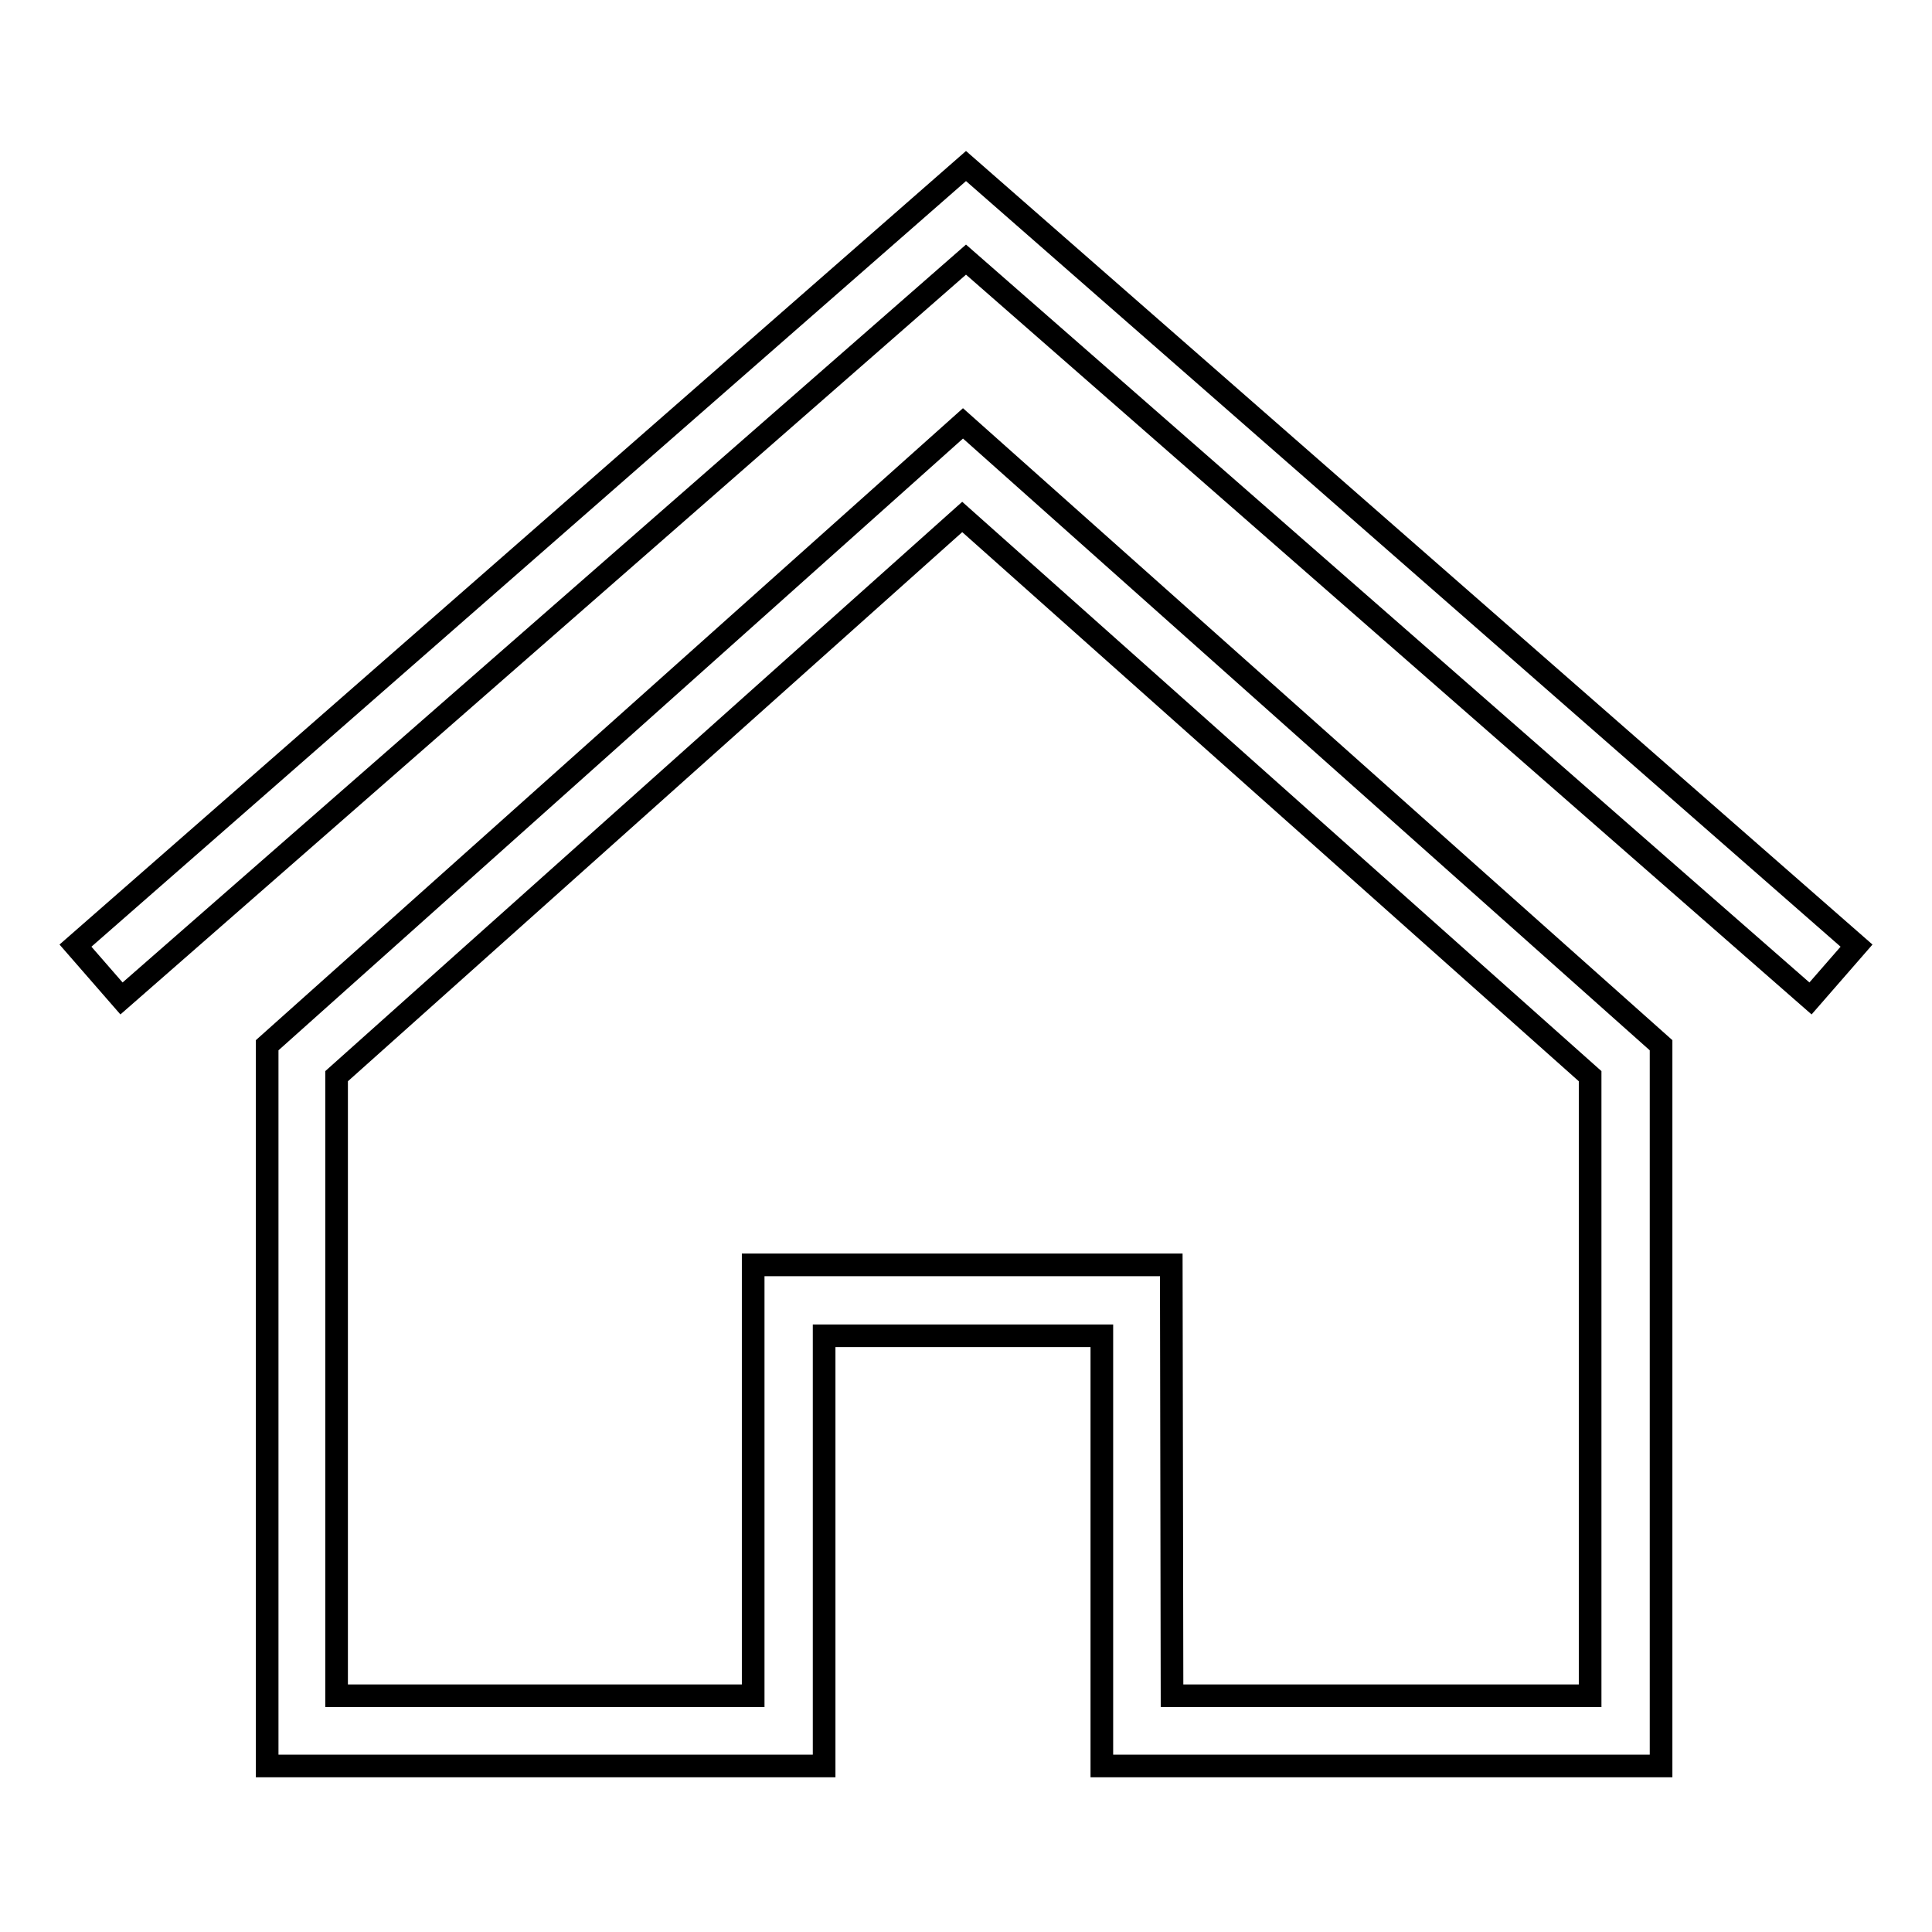
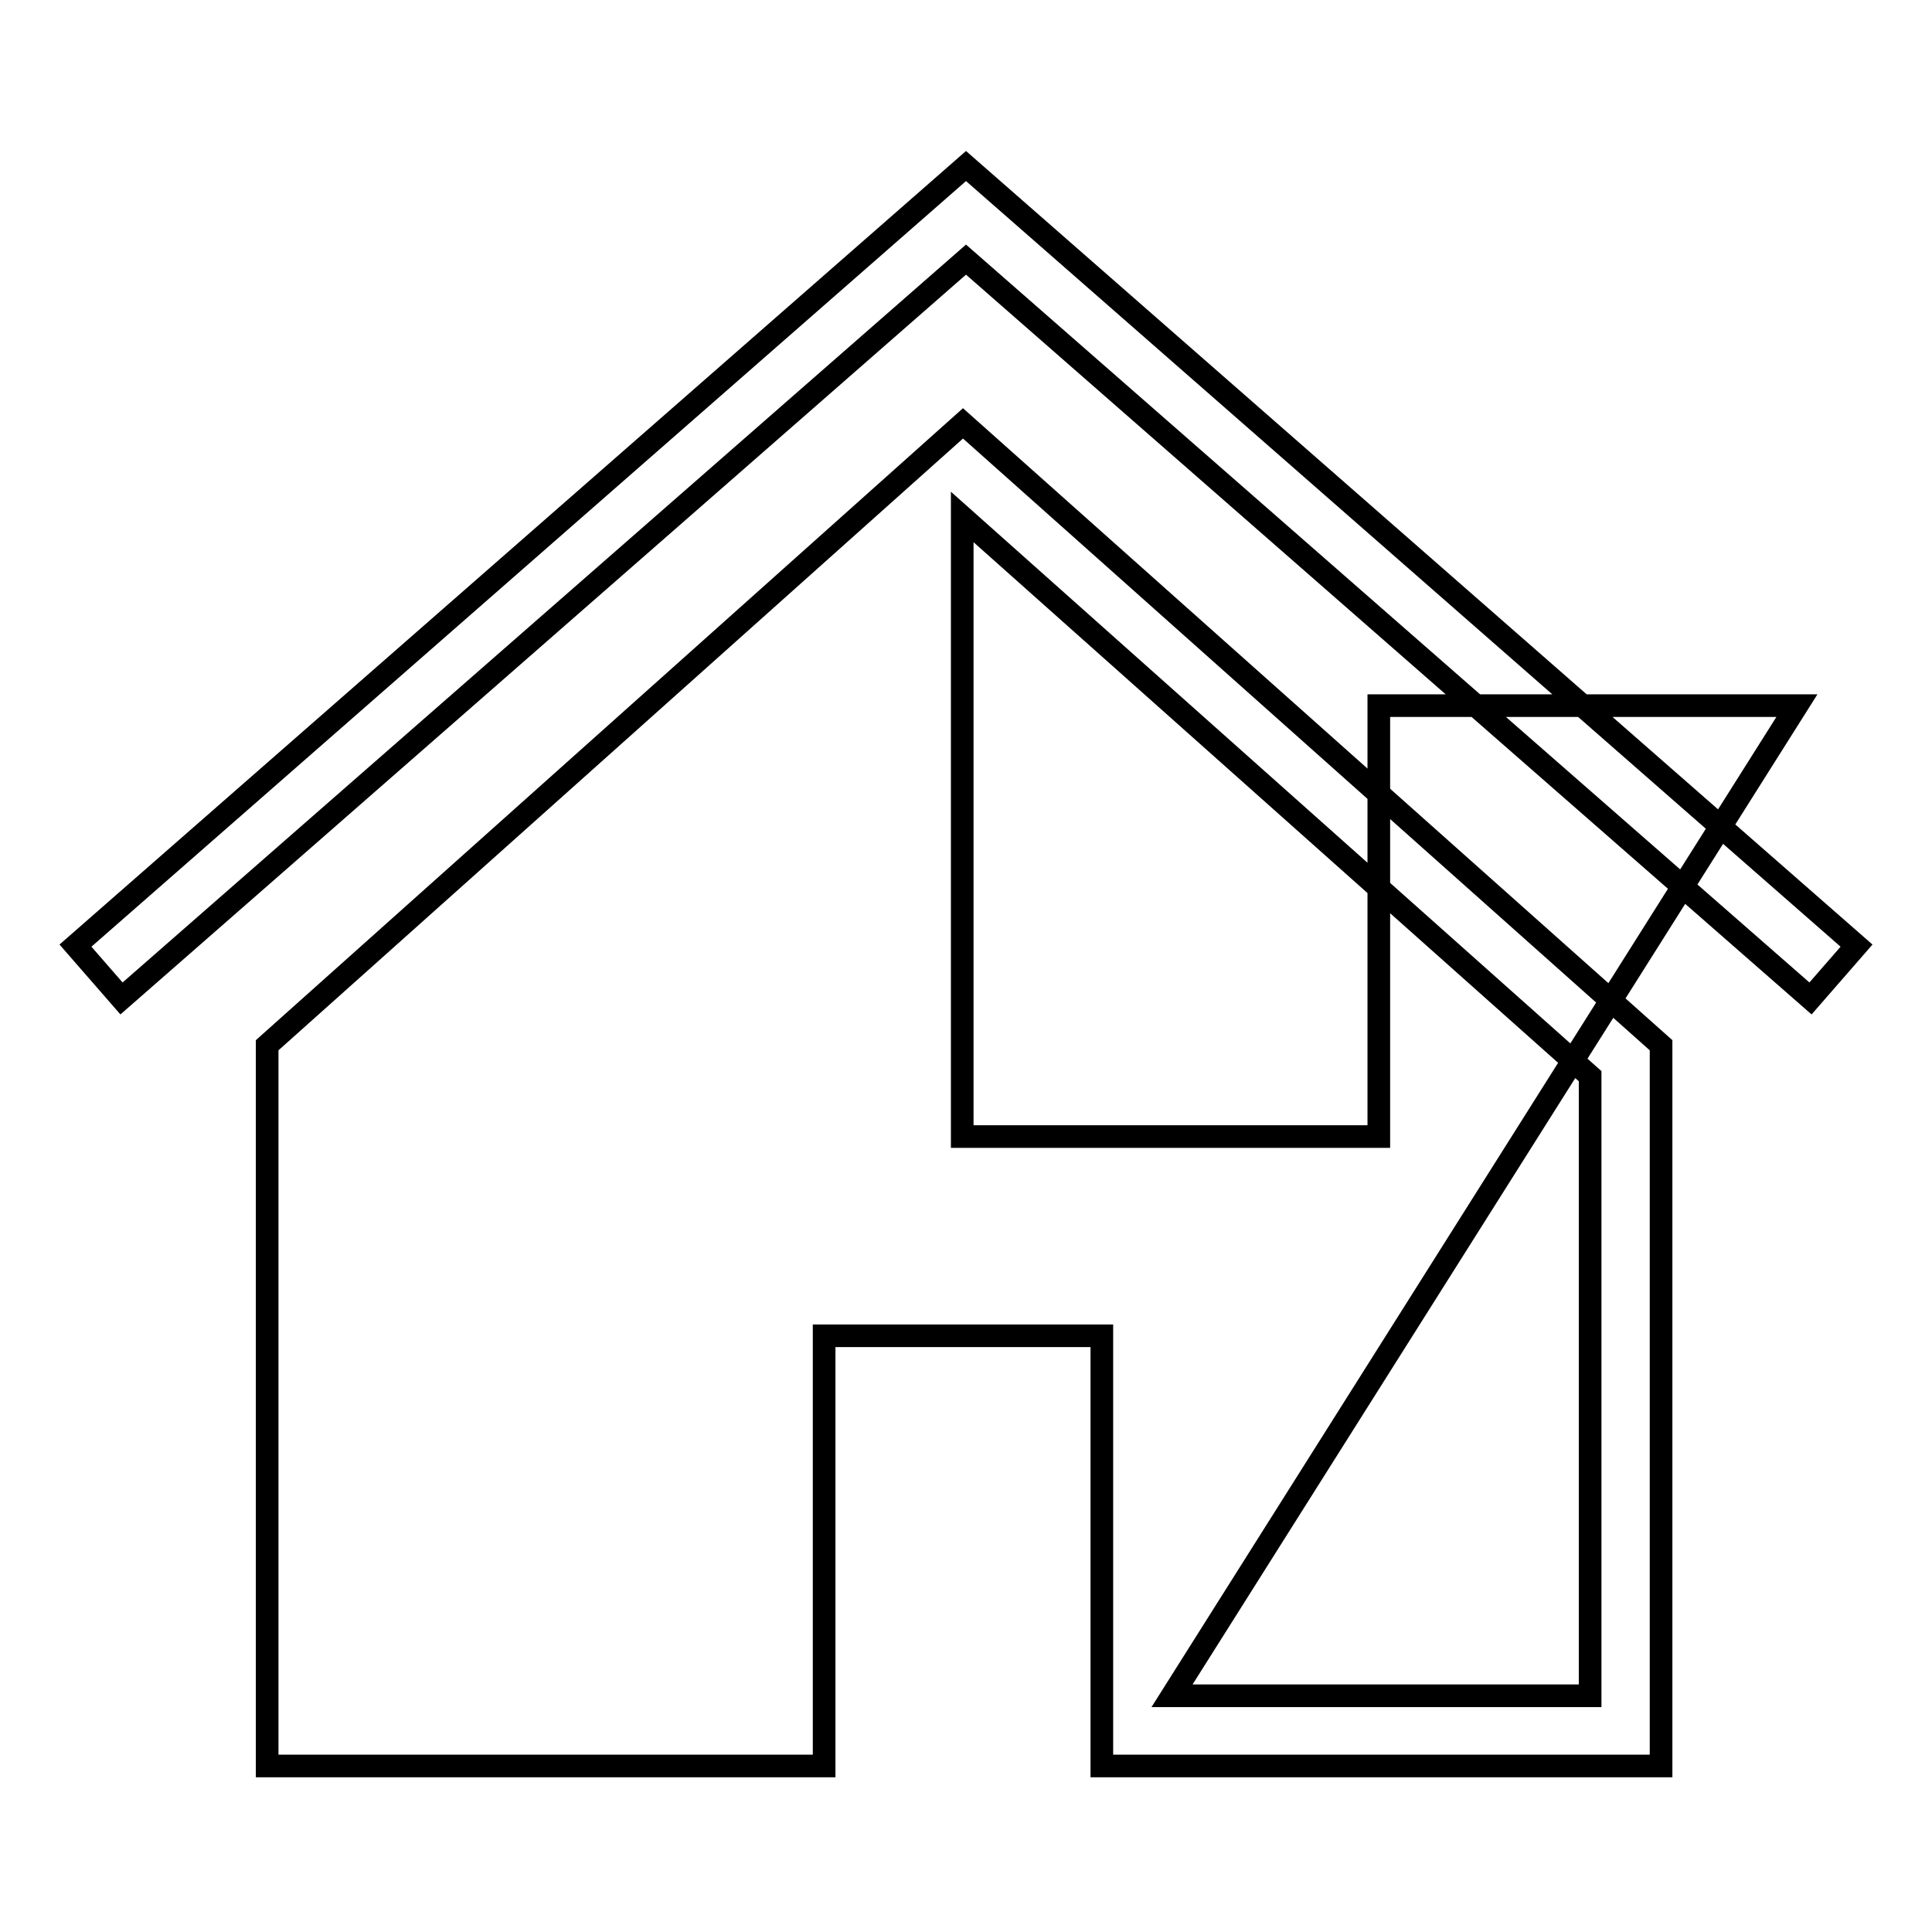
<svg xmlns="http://www.w3.org/2000/svg" version="1.1" x="0px" y="0px" viewBox="0 0 256 256" enable-background="new 0 0 256 256" xml:space="preserve">
  <g>
-     <path stroke-width="3" fill-opacity="0" stroke="#000000" d="M239.9,132.3L128,34.4L16.1,132.3l-6.1-7L128,22l118,103.3L239.9,132.3z M220,234h-74v-57h-36.8v57H35.4 v-95.5l92.2-82.4l92.5,82.4V234L220,234z M155.3,224.7h55.4v-82.1l-83.2-74.1l-82.9,74.1v82.1h55.2v-57.1h55.4L155.3,224.7 L155.3,224.7z" />
+     <path stroke-width="3" fill-opacity="0" stroke="#000000" d="M239.9,132.3L128,34.4L16.1,132.3l-6.1-7L128,22l118,103.3L239.9,132.3z M220,234h-74v-57h-36.8v57H35.4 v-95.5l92.2-82.4l92.5,82.4V234L220,234z M155.3,224.7h55.4v-82.1l-83.2-74.1v82.1h55.2v-57.1h55.4L155.3,224.7 L155.3,224.7z" />
  </g>
</svg>